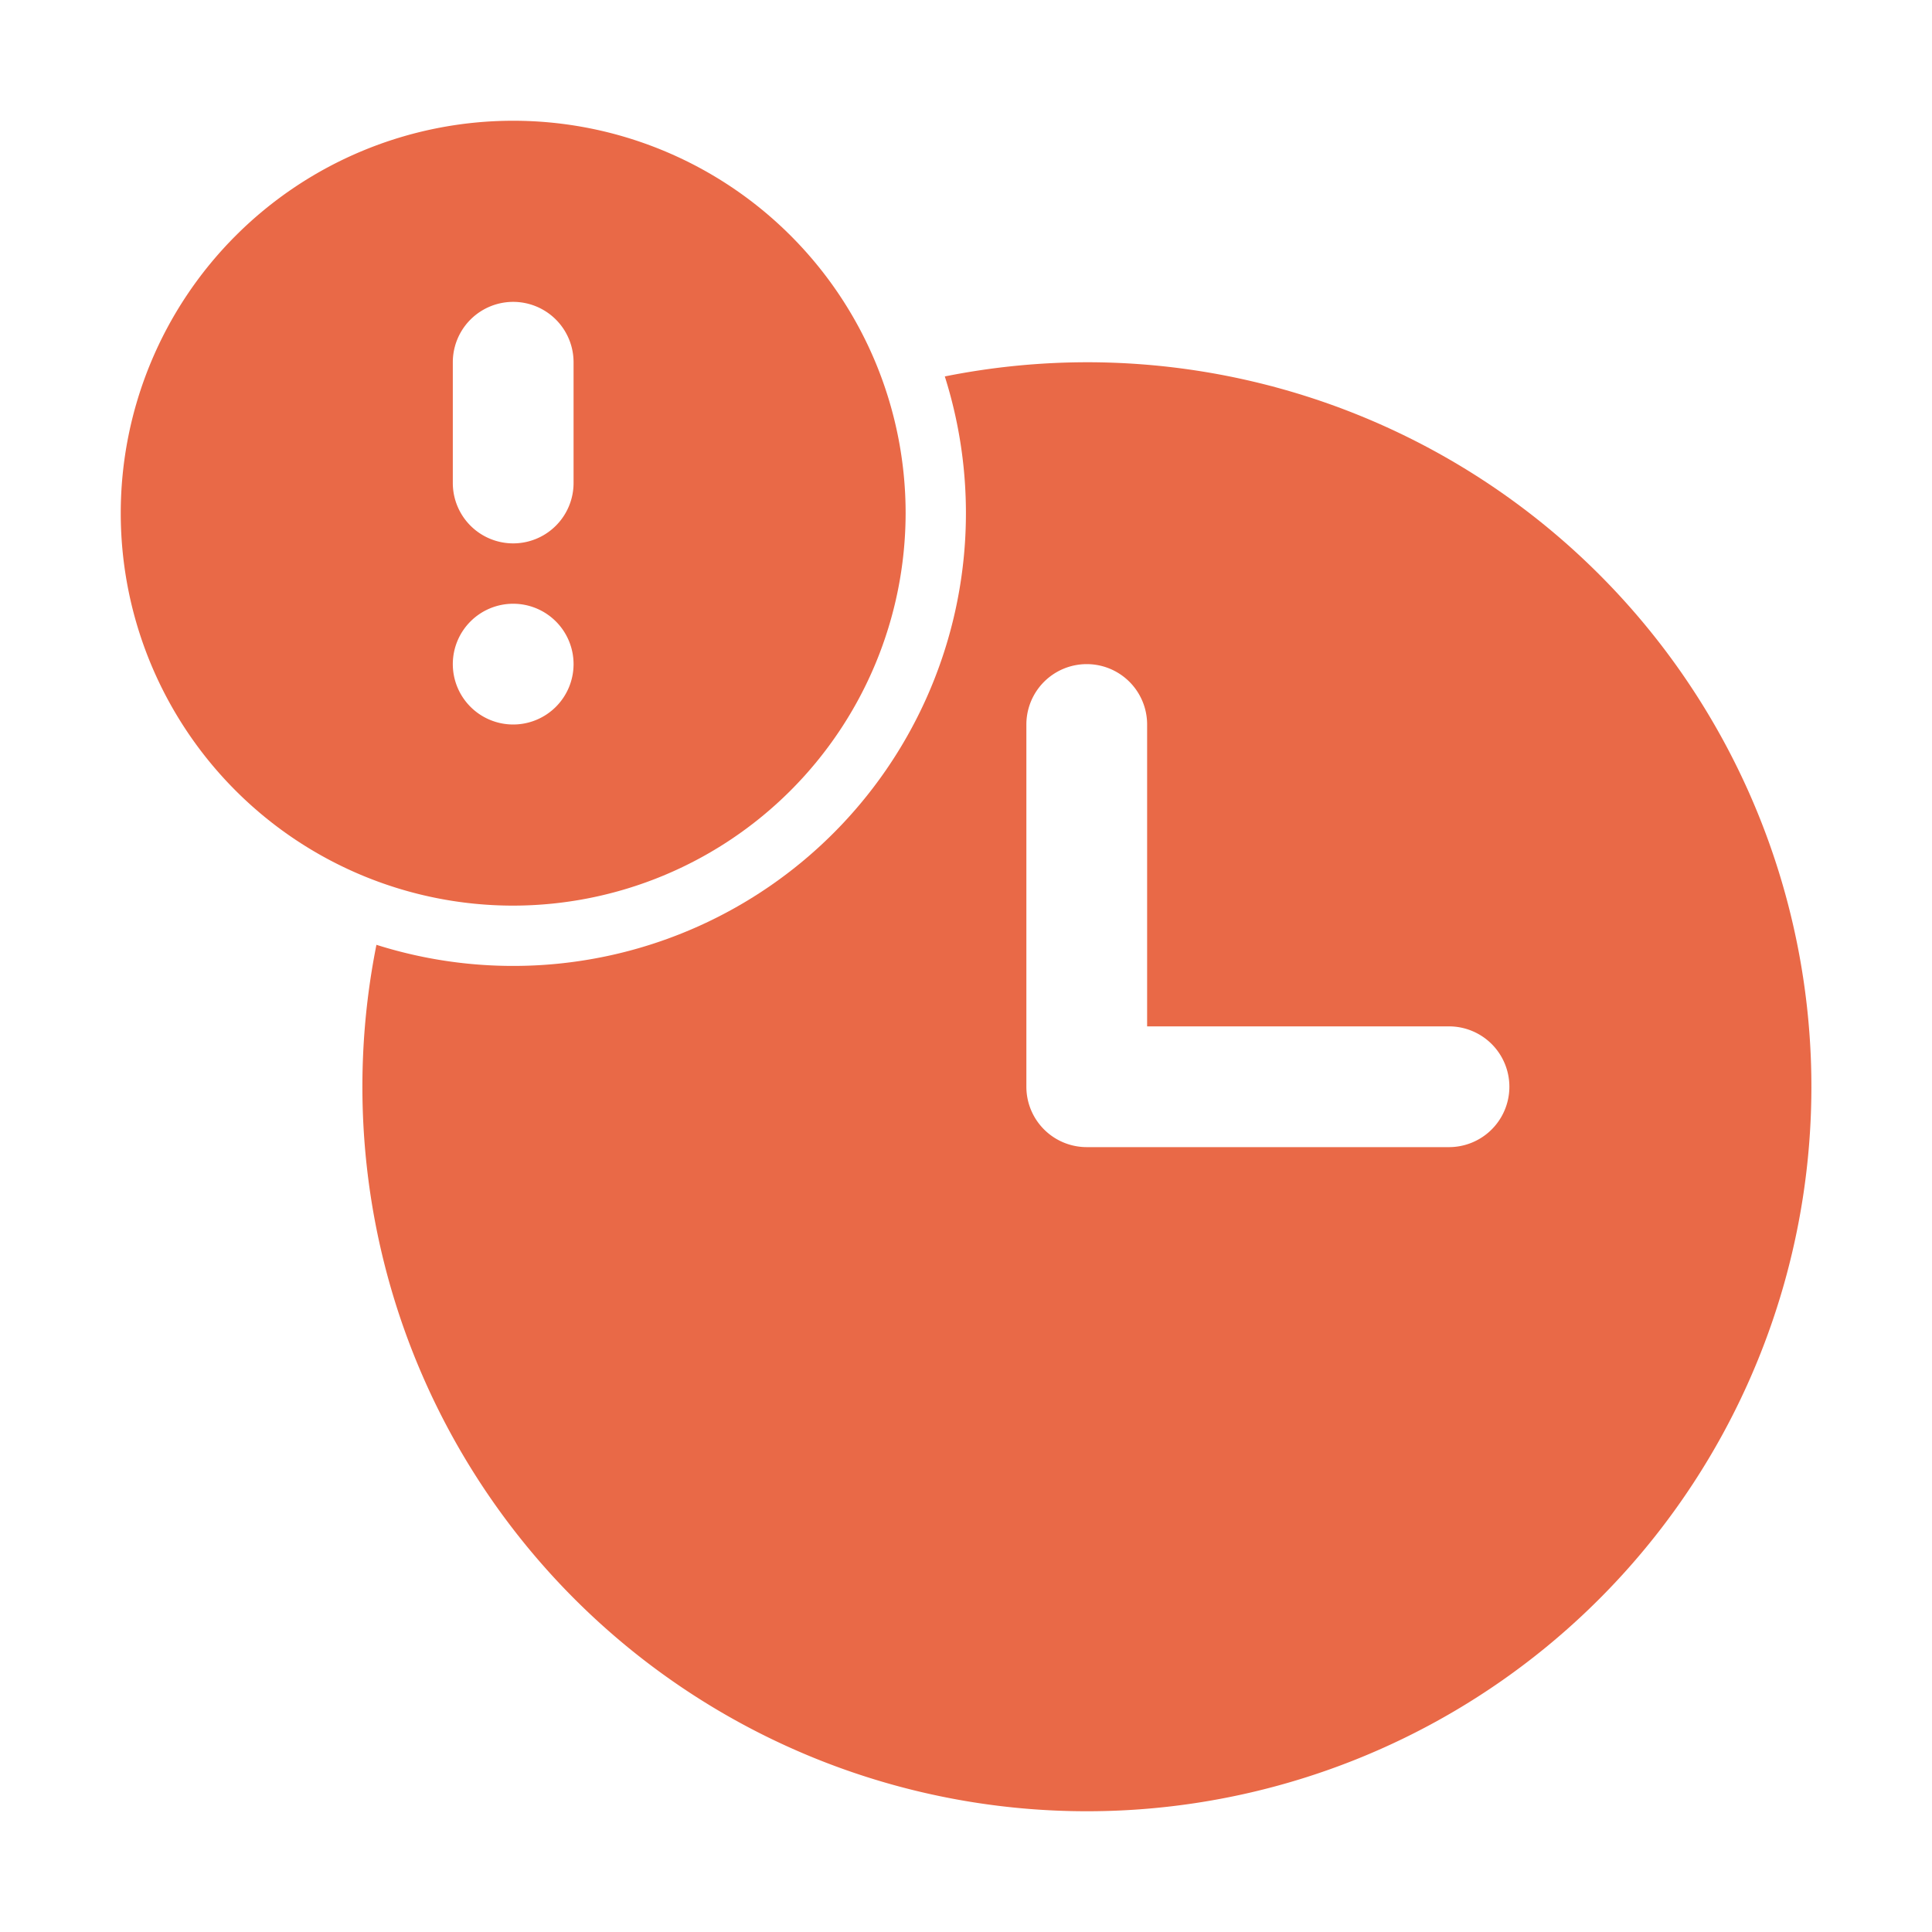
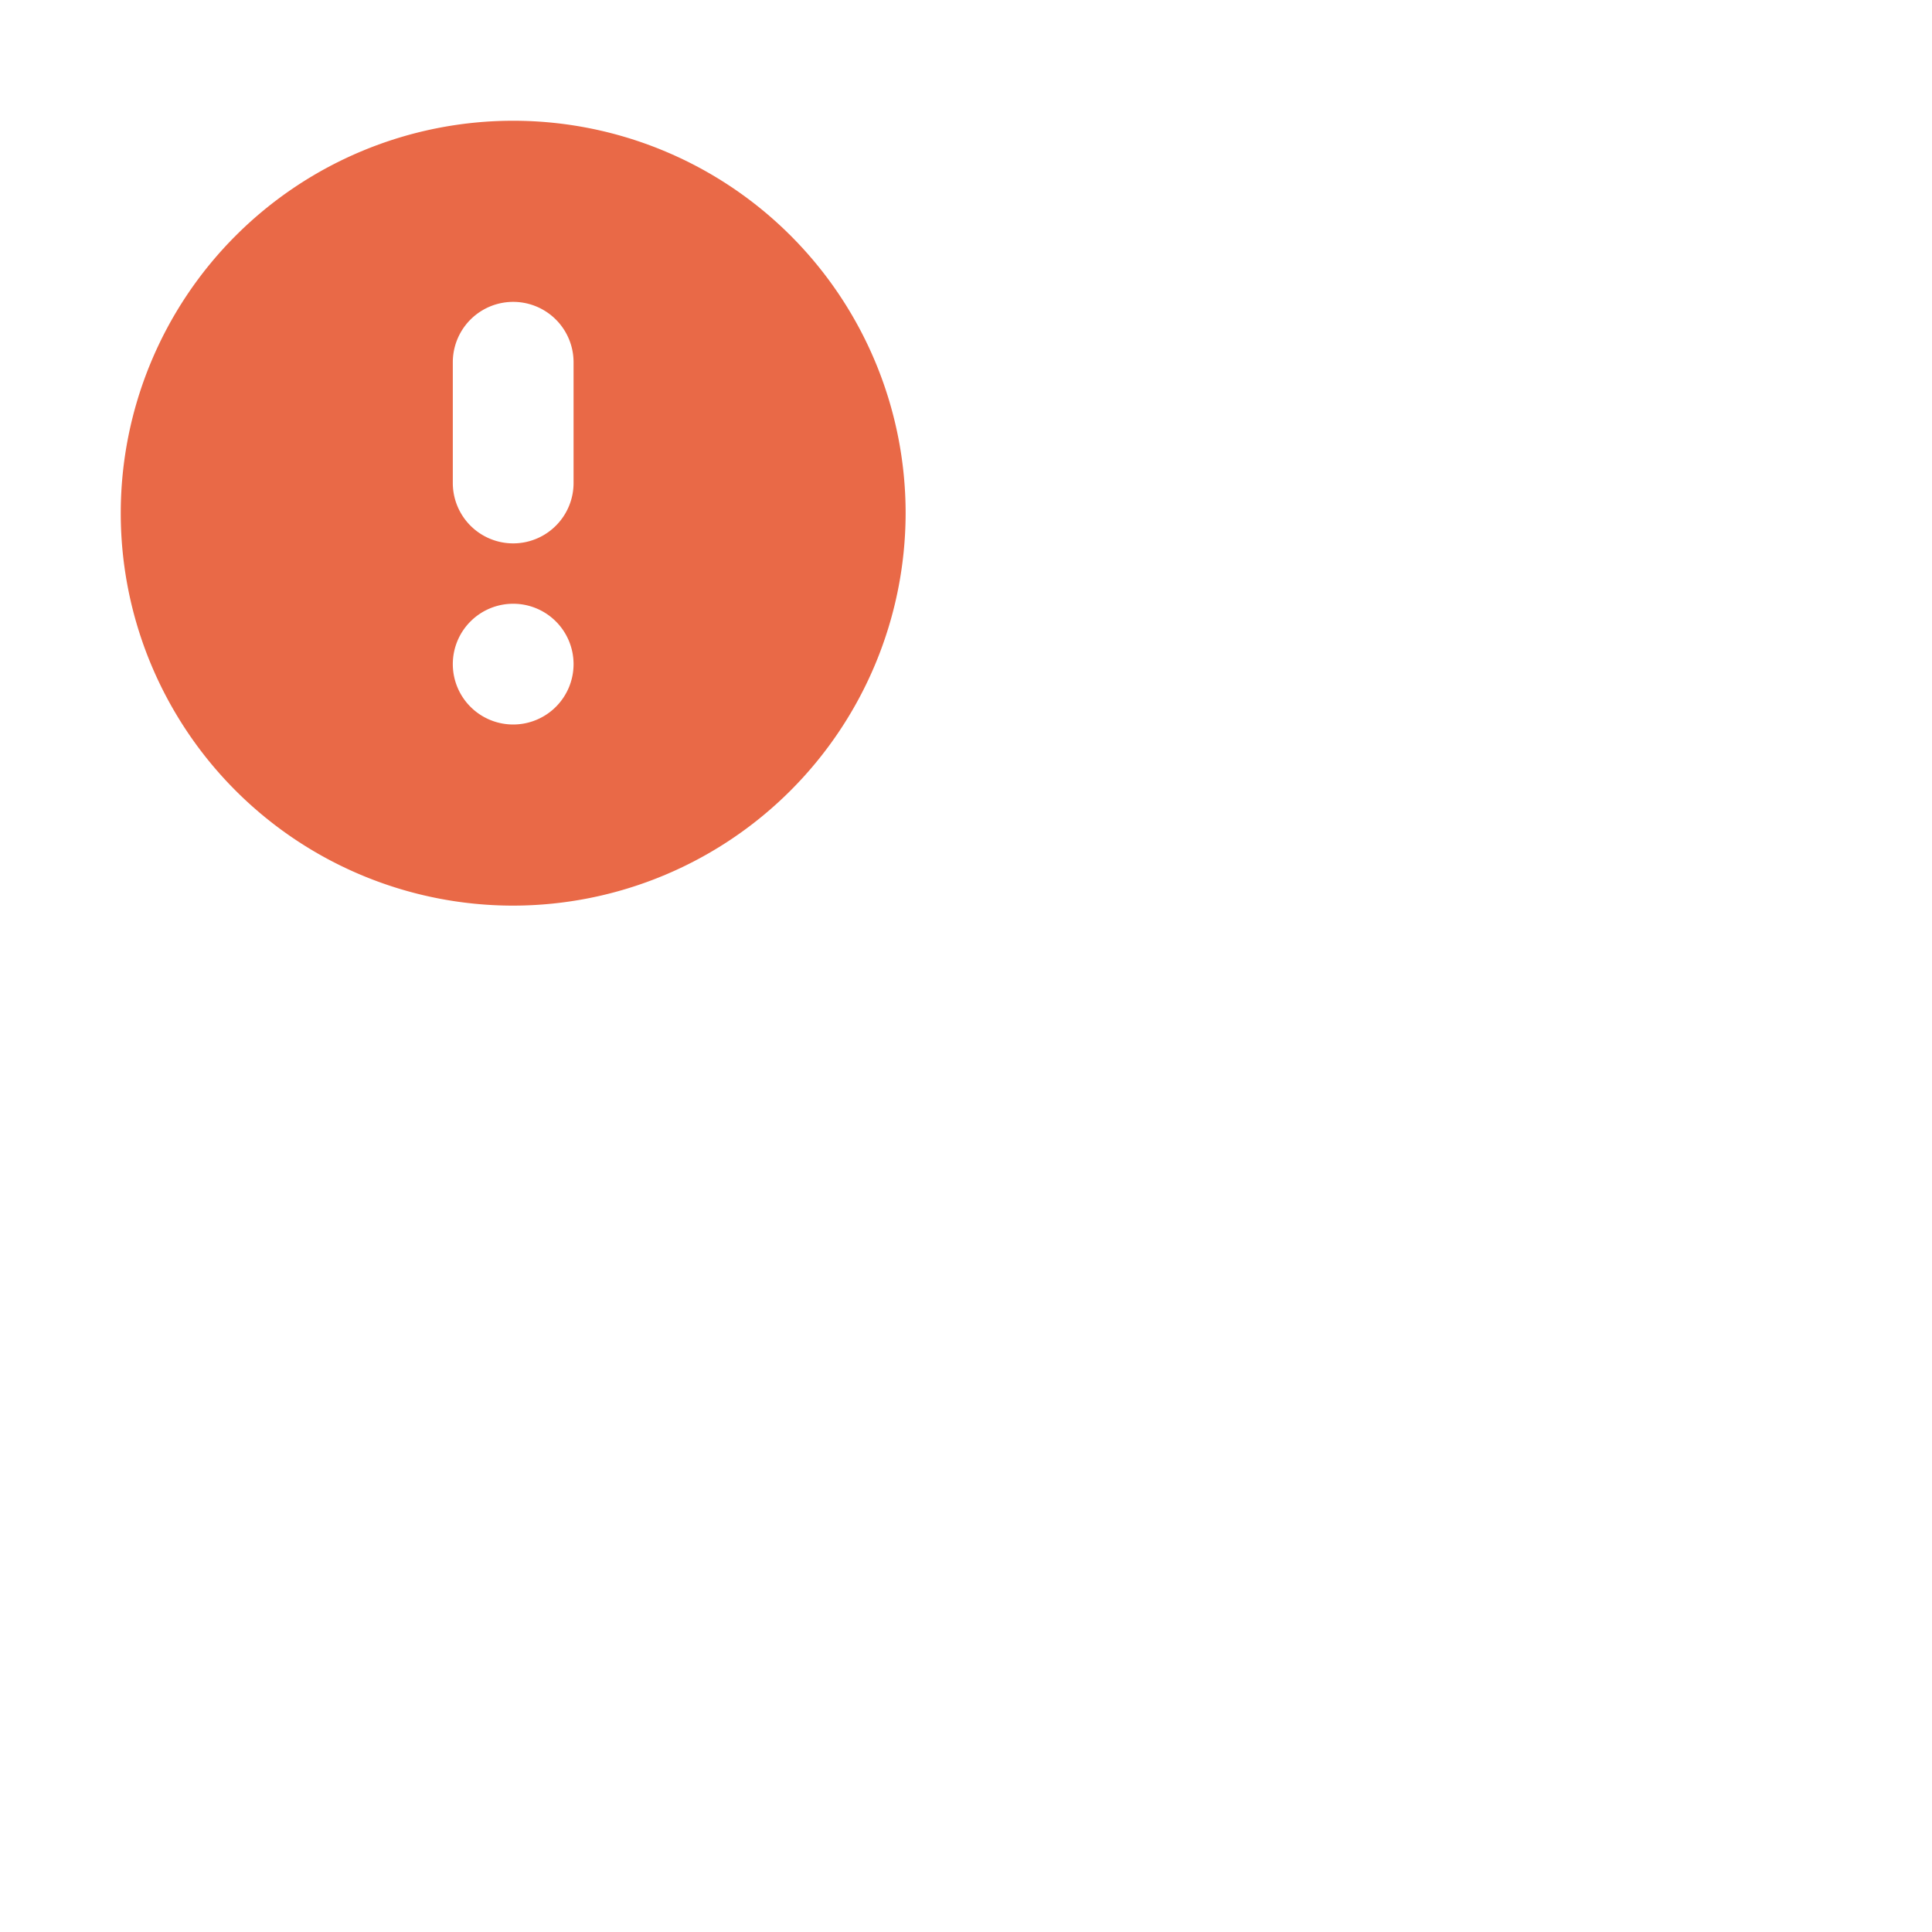
<svg xmlns="http://www.w3.org/2000/svg" version="1.1" width="512" height="512" x="0" y="0" viewBox="0 0 32 32" style="enable-background:new 0 0 512 512" xml:space="preserve" class="">
  <g>
    <g data-name="Layer 2">
-       <path d="M18 6a12.032 12.032 0 0 0-2.351.235 7.5 7.5 0 0 1-9.414 9.414A12 12 0 1 0 18 6zm6 13h-6a1 1 0 0 1-1-1v-6a1 1 0 0 1 2 0v5h5a1 1 0 0 1 0 2z" fill="#e96947" opacity="1" data-original="#000000" class="" />
      <path d="M15 8.5A6.5 6.5 0 1 0 8.5 15 6.508 6.508 0 0 0 15 8.5zM7.5 6a1 1 0 0 1 2 0v2a1 1 0 0 1-2 0zm0 5a1 1 0 1 1 1 1 1 1 0 0 1-1-1z" fill="#e96947" opacity="1" data-original="#000000" class="" />
    </g>
  </g>
</svg>